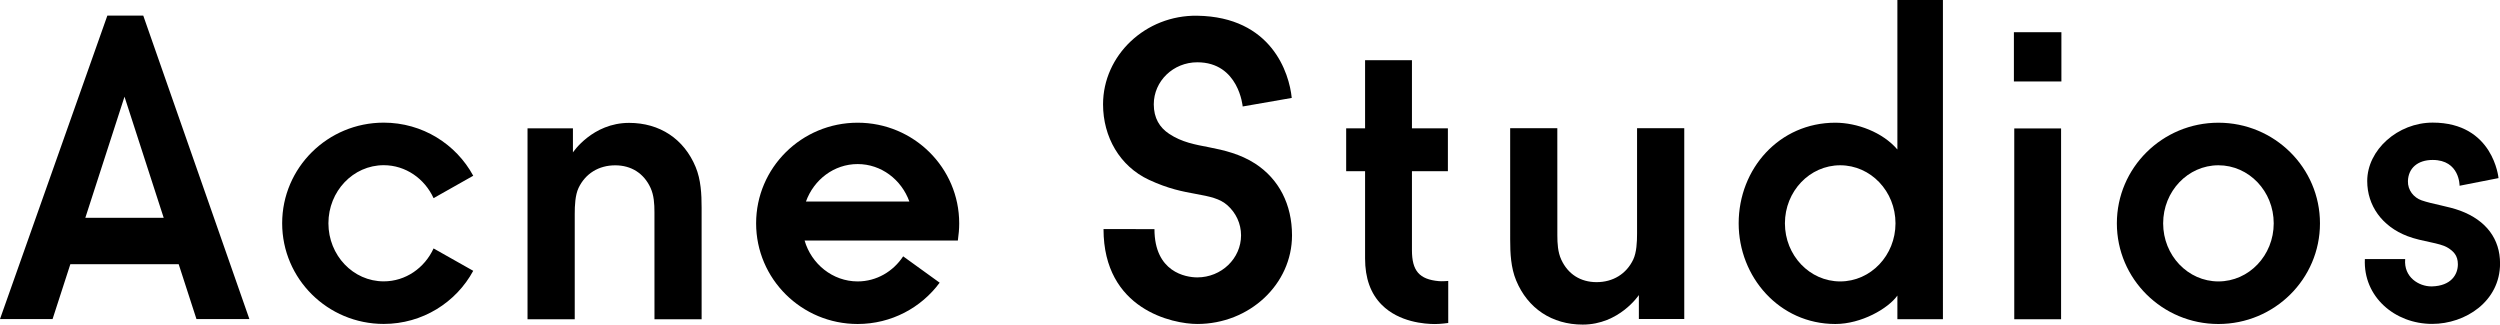
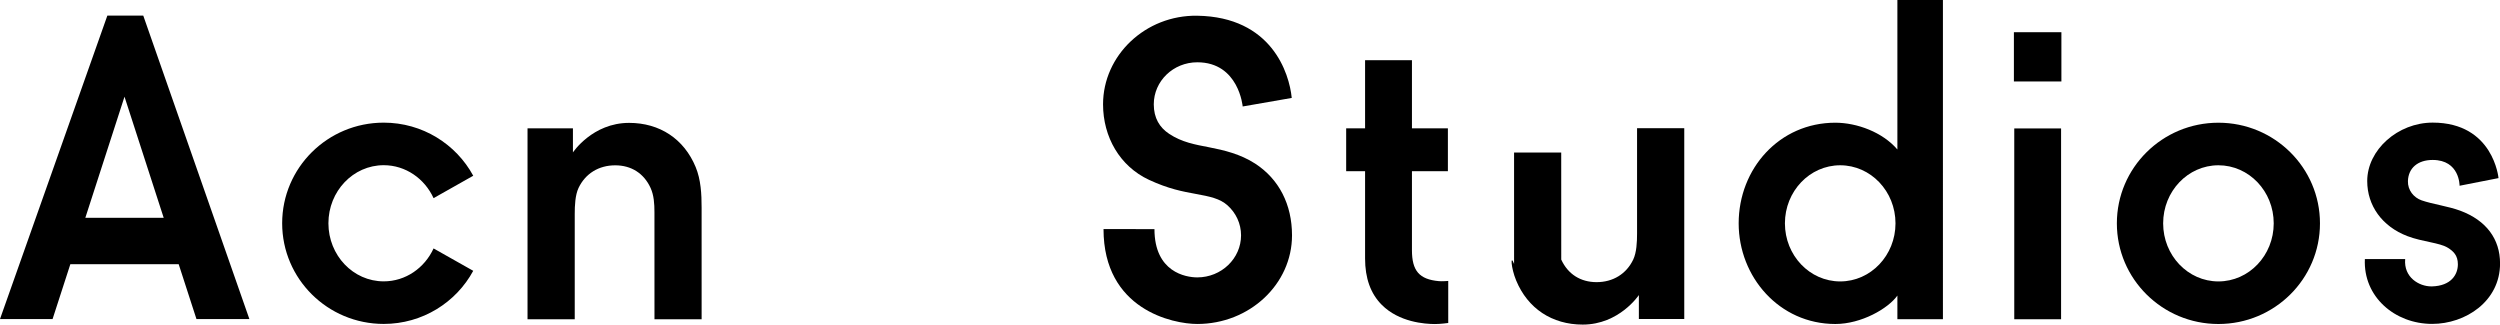
<svg xmlns="http://www.w3.org/2000/svg" version="1.1" id="Layer_1" x="0px" y="0px" width="436.668px" height="56.695px" viewBox="0 0 436.668 56.695" enable-background="new 0 0 436.668 56.695" xml:space="preserve">
  <g>
    <rect x="351.762" y="5.626" width="8.297" height="8.603" />
-     <path d="M264.822,48.986c2.028,4.9,6.266,7.709,11.624,7.709c6.4,0,9.81-5.16,9.81-5.16v4.189h7.929V22.396h-8.245v18.402   c0,1.455-0.076,3.285-0.667,4.535c-1.198,2.51-3.528,3.947-6.4,3.947c-2.812,0-5.006-1.396-6.175-3.938   c-0.598-1.301-0.681-2.807-0.681-4.248l-0.005-18.703h-8.236l0.003,19.47C263.778,44.255,263.903,46.773,264.822,48.986z" />
+     <path d="M264.822,48.986c2.028,4.9,6.266,7.709,11.624,7.709c6.4,0,9.81-5.16,9.81-5.16v4.189h7.929V22.396h-8.245v18.402   c0,1.455-0.076,3.285-0.667,4.535c-1.198,2.51-3.528,3.947-6.4,3.947c-2.812,0-5.006-1.396-6.175-3.938   l-0.005-18.703h-8.236l0.003,19.47C263.778,44.255,263.903,46.773,264.822,48.986z" />
    <rect x="351.826" y="22.434" width="8.177" height="33.328" />
    <path d="M251.328,49.107c-3.433-0.309-4.707-1.805-4.707-5.41V29.902h6.278v-7.487h-6.278v-11.9l-8.187-0.002v11.902h-3.303v7.487   h3.303v15.244c-0.005,3.432,0.973,6.16,2.916,8.098c3.014,3.031,7.505,3.355,9.294,3.355c1.02,0,2.315-0.184,2.315-0.184v-7.344   C252.96,49.072,251.914,49.16,251.328,49.107z" />
    <path d="M18.752,2.721L0,55.728h9.184l3.104-9.582h18.922l3.105,9.582h9.244L25.021,2.721H18.752z M28.593,38.044H14.904   l6.842-21.155L28.593,38.044z" />
    <g>
      <path d="M413.065,45.255L413.065,45.255c-0.305,6.588,5.244,11.32,11.75,11.32c5.831,0,11.863-3.947,11.863-10.553    c0-4.266-2.4-7.529-6.963-9.223c-2.082-0.773-4.862-1.146-6.741-1.805c-1.368-0.48-2.436-1.771-2.388-3.365    c0.068-2.277,1.724-3.691,4.321-3.691c4.755,0,4.702,4.507,4.702,4.507l6.8-1.336c0,0-0.872-9.693-11.502-9.693    c-6.088,0-11.43,4.768-11.43,10.203c0,4.275,2.569,7.93,7.048,9.633c2.641,1.002,5.602,1.127,7.047,2.031    c0.952,0.594,1.739,1.33,1.739,2.873c0,1.809-1.188,3.777-4.524,3.867h-0.115c-2.15,0-4.843-1.588-4.565-4.77l0,0H413.065z" />
    </g>
    <path d="M387.485,21.434c-9.794,0-17.738,7.869-17.738,17.578c0,9.711,7.944,17.58,17.738,17.58c9.797,0,17.738-7.869,17.738-17.58   C405.224,29.302,397.282,21.434,387.485,21.434z M387.485,49.156c-5.335,0-9.654-4.543-9.654-10.145   c0-5.6,4.319-10.143,9.654-10.143c5.337,0,9.659,4.543,9.659,10.143C397.145,44.613,392.822,49.156,387.485,49.156z" />
    <path d="M67.022,49.144c-5.336,0-9.658-4.543-9.658-10.145s4.322-10.145,9.658-10.145c3.834,0,7.153,2.354,8.708,5.756l6.929-3.912   c-2.991-5.521-8.872-9.276-15.637-9.276c-9.795,0-17.733,7.868-17.737,17.573l0,0V39l0,0l0,0c0,0,0,0,0,0.004l0,0   c0.004,9.703,7.942,17.576,17.737,17.576c6.765,0,12.646-3.756,15.637-9.277l-6.929-3.91   C74.176,46.792,70.856,49.144,67.022,49.144z" />
    <path d="M204.211,23.375c-1.665-1.103-2.684-2.748-2.684-5.155c0-4.047,3.391-7.34,7.603-7.34c7.248,0,7.928,7.719,7.928,7.719   l8.567-1.492c-0.427-4.337-3.516-14.154-16.495-14.36c-9.074-0.144-16.463,6.939-16.463,15.474c0,5.693,2.92,10.818,8.024,13.19   c3.431,1.594,5.866,2.035,8.12,2.451c2.524,0.459,4.267,0.822,5.586,1.998c1.488,1.33,2.375,3.203,2.375,5.244   c0,4.051-3.43,7.348-7.646,7.348c-2.011,0-7.48-0.92-7.48-8.432l-8.897-0.008c0,14.072,12.121,16.576,16.378,16.576   c9.122,0,16.547-6.947,16.547-15.48c0-5.391-2.278-9.834-6.439-12.531c-2.579-1.67-5.468-2.355-8.051-2.853   C208.781,25.258,206.445,24.861,204.211,23.375z" />
    <path d="M331.411,0v26.112c-2.568-3.013-7.055-4.679-10.84-4.679c-9.794,0-16.883,8.041-16.883,17.578   c0,9.352,7.089,17.58,16.883,17.58c4.556,0,9.232-2.701,10.84-4.965v4.127h7.954V0H331.411z M321.421,49.156   c-5.332,0-9.654-4.543-9.654-10.145c0-5.6,4.322-10.143,9.654-10.143c5.335,0,9.66,4.543,9.66,10.143   C331.081,44.613,326.756,49.156,321.421,49.156z" />
-     <path d="M167.541,39.011c0-9.709-7.942-17.578-17.738-17.578c-9.795,0-17.734,7.869-17.734,17.578   c0,9.711,7.939,17.58,17.734,17.58c5.885,0,11.098-2.842,14.324-7.215l-6.374-4.602c-1.743,2.646-4.653,4.381-7.95,4.381   c-4.385,0-8.09-3.072-9.266-7.139l26.769-0.004C167.458,40.945,167.541,39.986,167.541,39.011z M140.772,35.203   c1.382-3.826,4.903-6.546,9.03-6.546c4.128,0,7.653,2.72,9.035,6.546H140.772z" />
    <path d="M121.506,29.171c-2.029-4.9-6.266-7.708-11.625-7.708c-6.4,0-9.809,5.16-9.809,5.16V22.42h-7.93v33.341h8.246V37.359   c0-1.455,0.075-3.285,0.666-4.535c1.198-2.51,3.528-3.947,6.4-3.947c2.813,0,5.006,1.396,6.175,3.937   c0.598,1.301,0.682,2.807,0.682,4.248l0.005,18.703h8.235l-0.002-19.471C122.55,33.902,122.425,31.384,121.506,29.171z" />
  </g>
</svg>